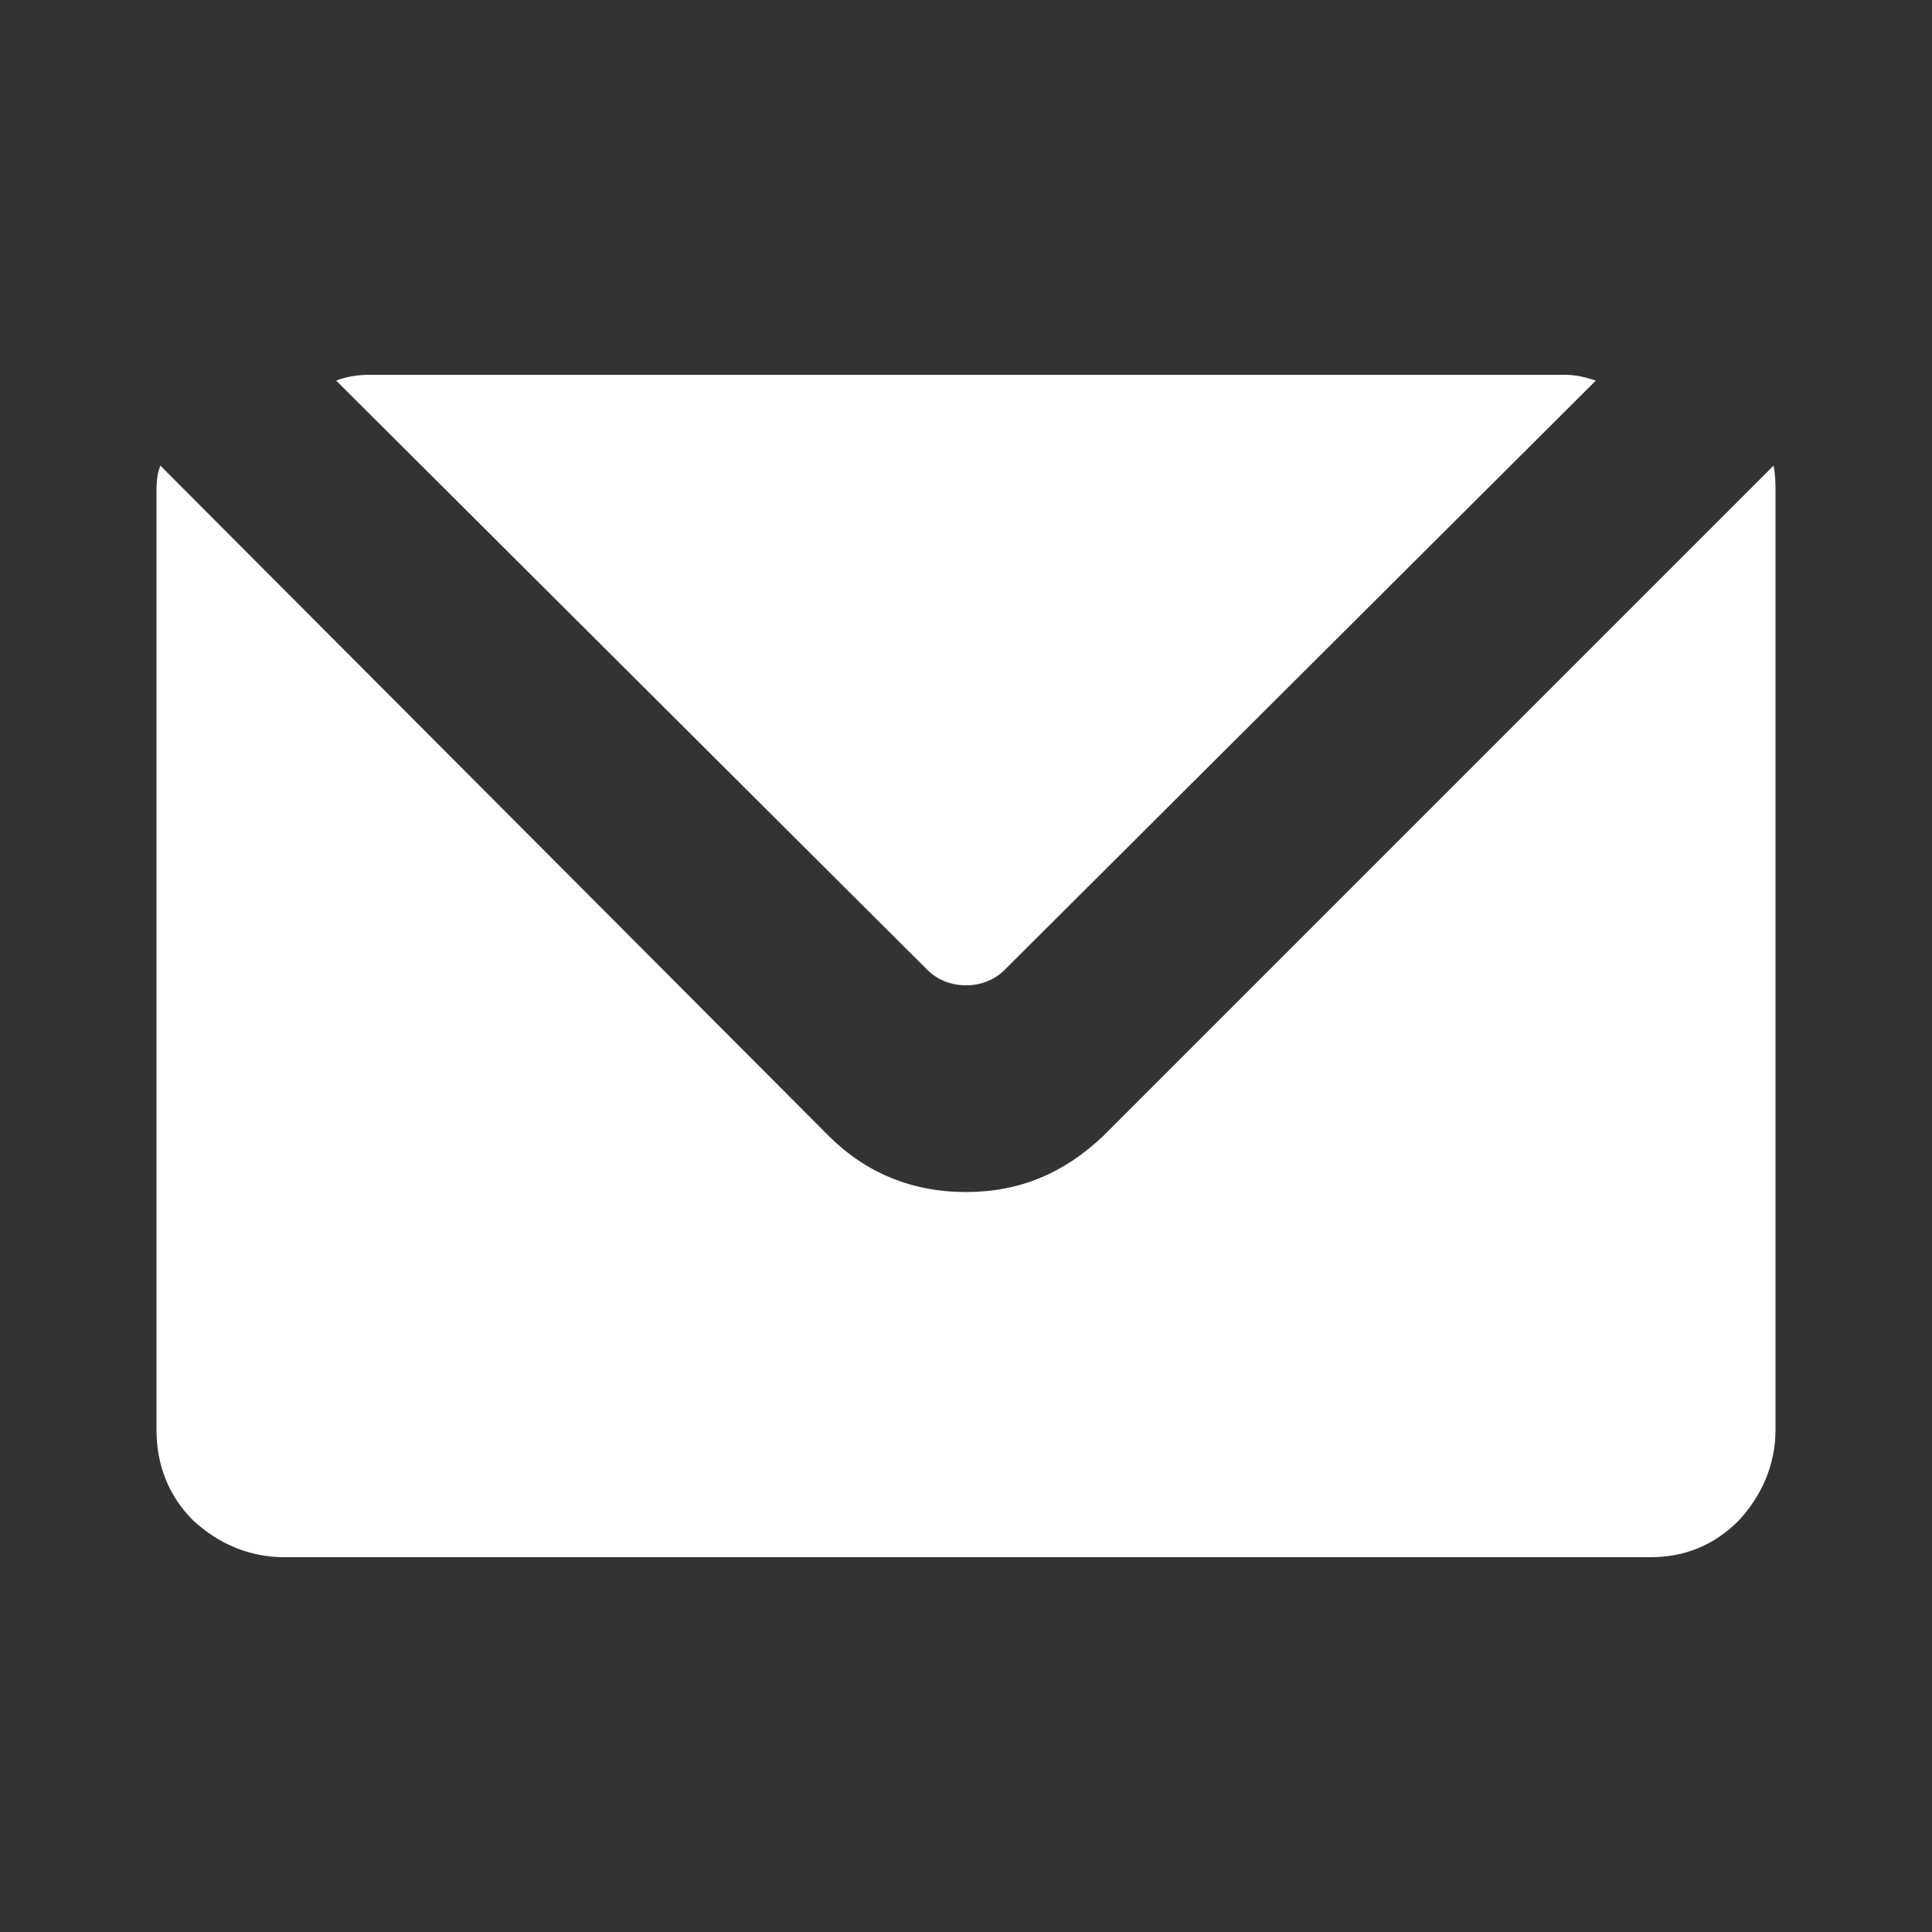
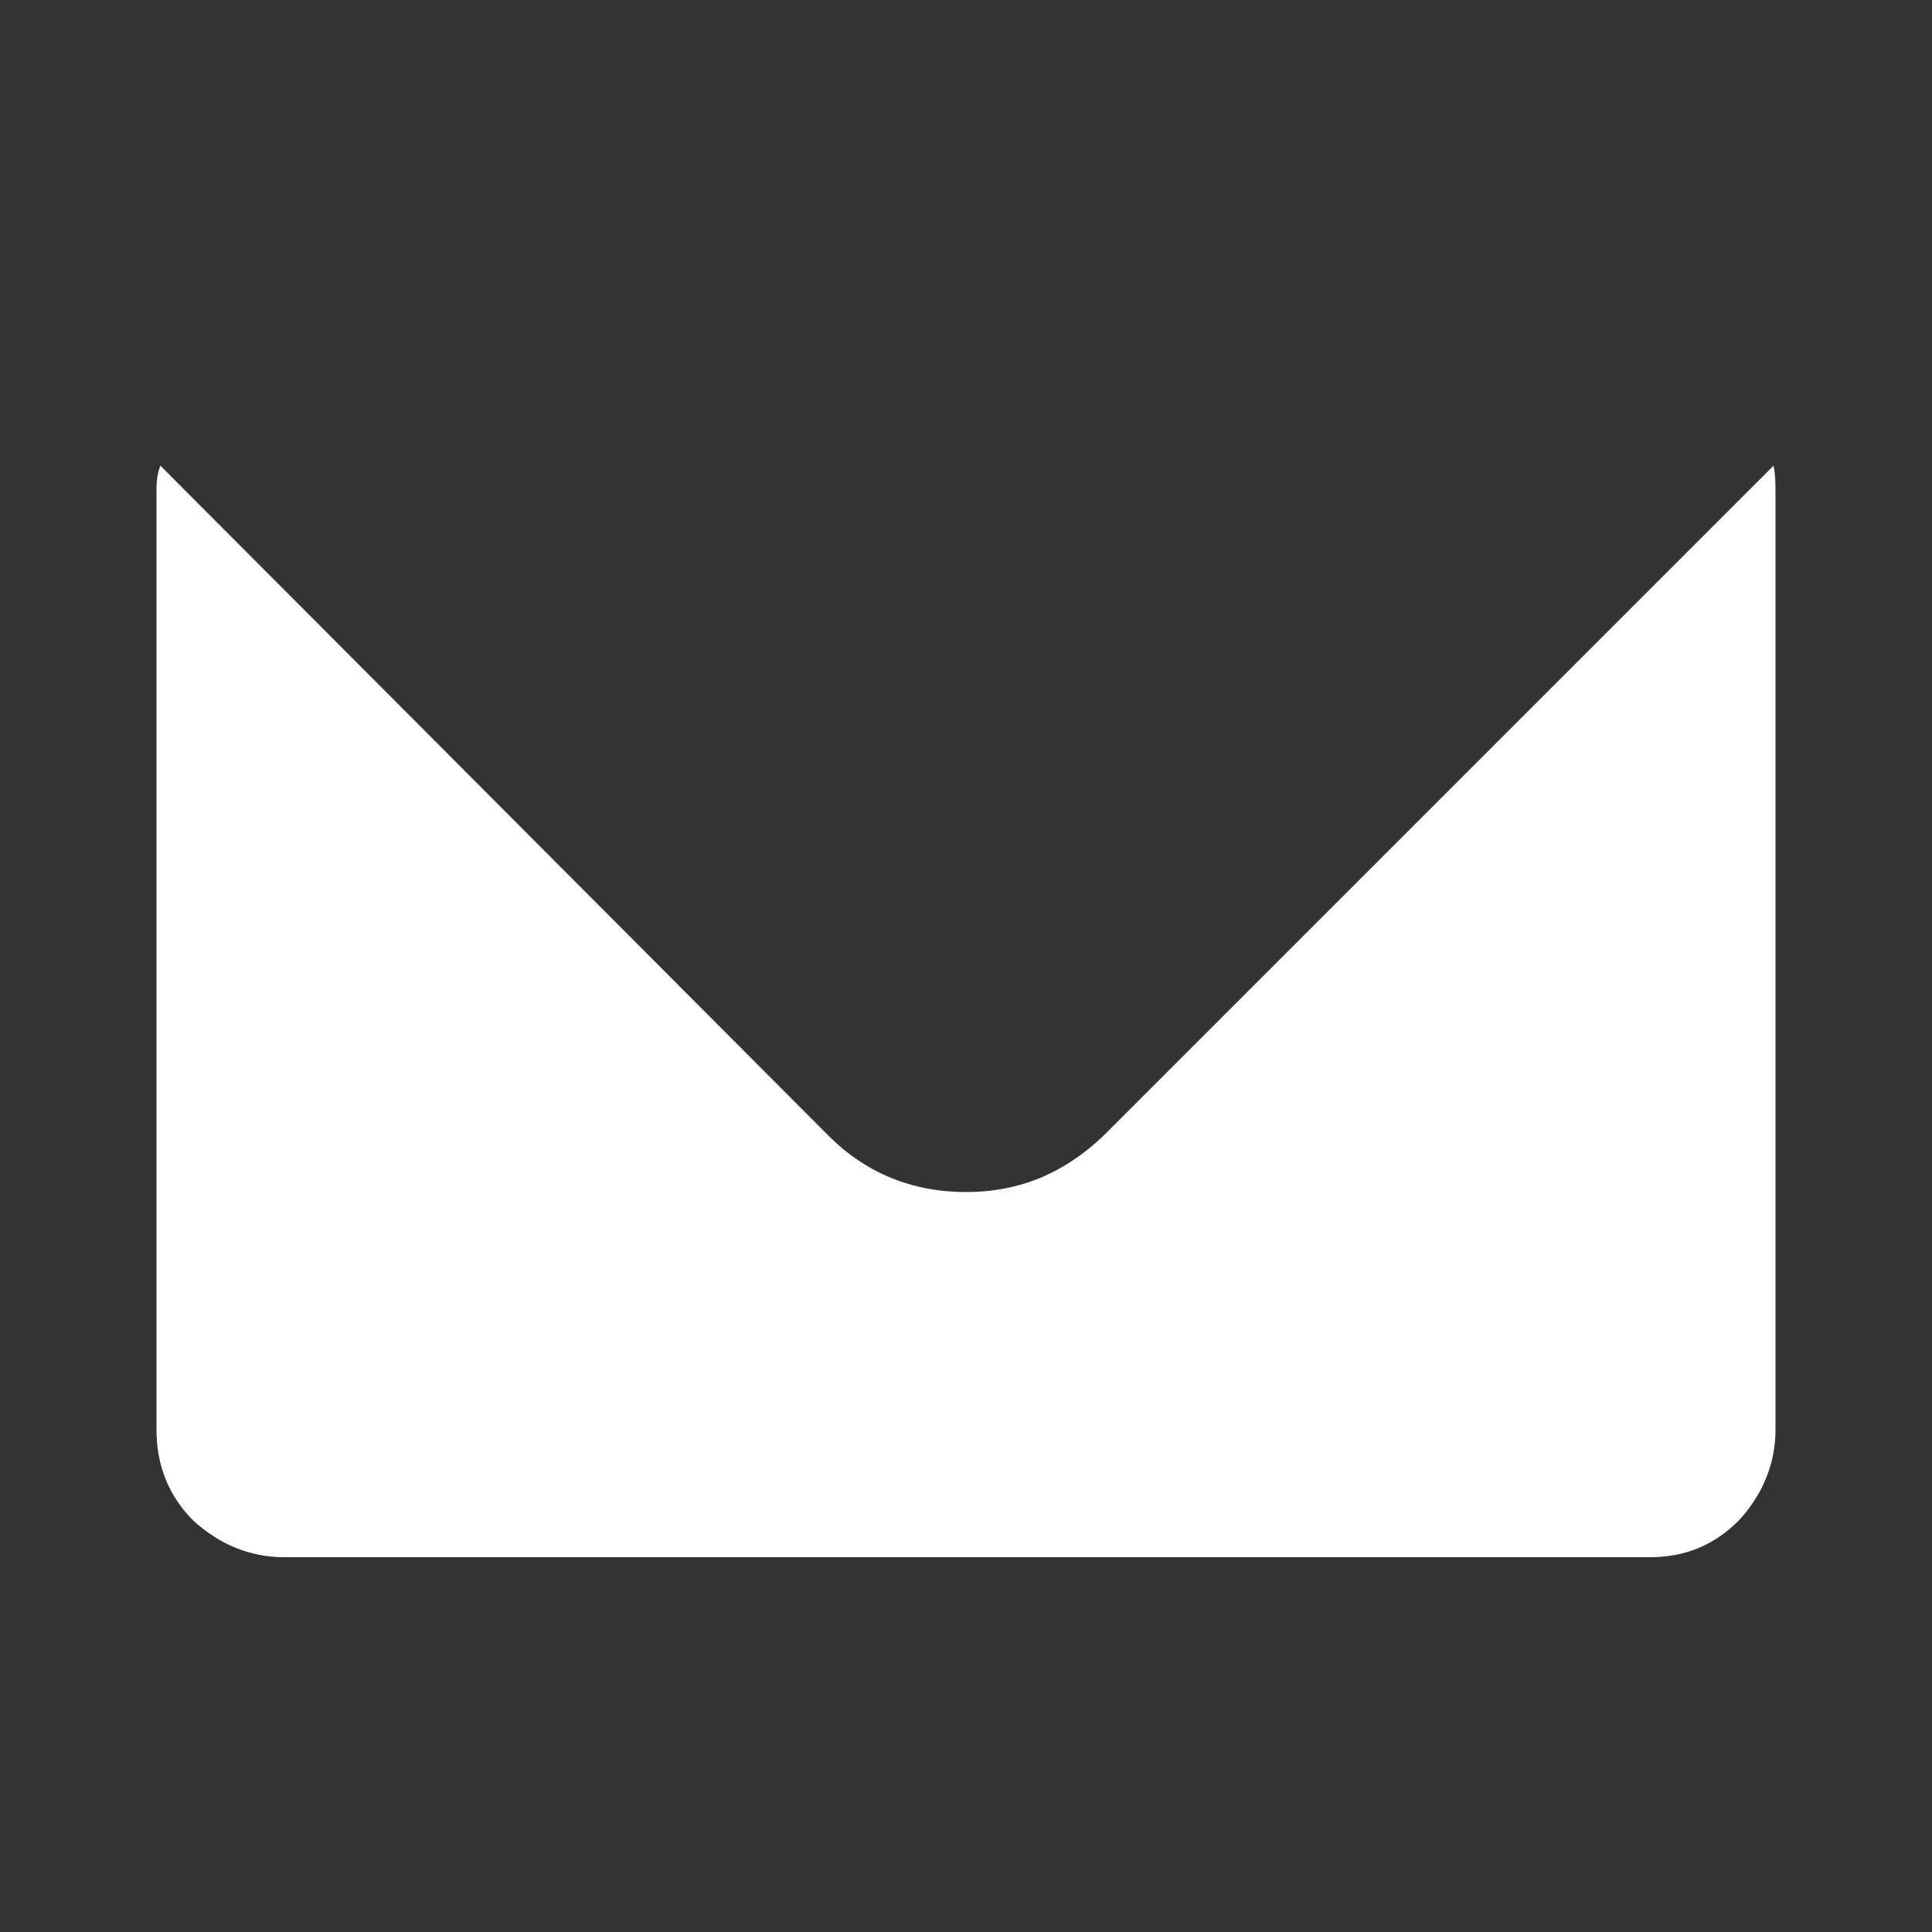
<svg xmlns="http://www.w3.org/2000/svg" version="1.1" id="Layer_2_1_" x="0px" y="0px" viewBox="0 0 100 100" style="enable-background:new 0 0 100 100;" xml:space="preserve">
  <rect x="0" y="0" width="100" height="100" fill="#333333" stroke="none" />
  <style type="text/css">
	.st0{fill:#fff;}
</style>
  <g>
    <g>
      <g>
        <g>
-           <path class="st0" d="M8.1,74V25.5c0-0.4,0-0.9,0.2-1.4l34.6,34.7c1.9,1.9,4.3,2.9,7.1,2.9s5.1-1,7.1-2.9l34.7-34.7      c0.1,0.5,0.1,1,0.1,1.4V74c0,1.8-0.7,3.4-1.9,4.7c-1.3,1.3-2.8,1.9-4.6,1.9H14.7c-1.8,0-3.4-0.7-4.7-1.9      C8.7,77.4,8.1,75.8,8.1,74L8.1,74z" />
+           <path class="st0" d="M8.1,74V25.5c0-0.4,0-0.9,0.2-1.4l34.6,34.7c1.9,1.9,4.3,2.9,7.1,2.9s5.1-1,7.1-2.9l34.7-34.7      c0.1,0.5,0.1,1,0.1,1.4V74c0,1.8-0.7,3.4-1.9,4.7c-1.3,1.3-2.8,1.9-4.6,1.9H14.7c-1.8,0-3.4-0.7-4.7-1.9      C8.7,77.4,8.1,75.8,8.1,74L8.1,74" />
        </g>
        <g>
-           <path class="st0" d="M17.4,19.7c0.5-0.2,1.1-0.3,1.7-0.3H81c0.5,0,1,0.1,1.6,0.3L52,50.2c-0.5,0.5-1.2,0.8-2,0.8s-1.5-0.3-2-0.8      L17.4,19.7z" />
-         </g>
+           </g>
      </g>
    </g>
  </g>
</svg>